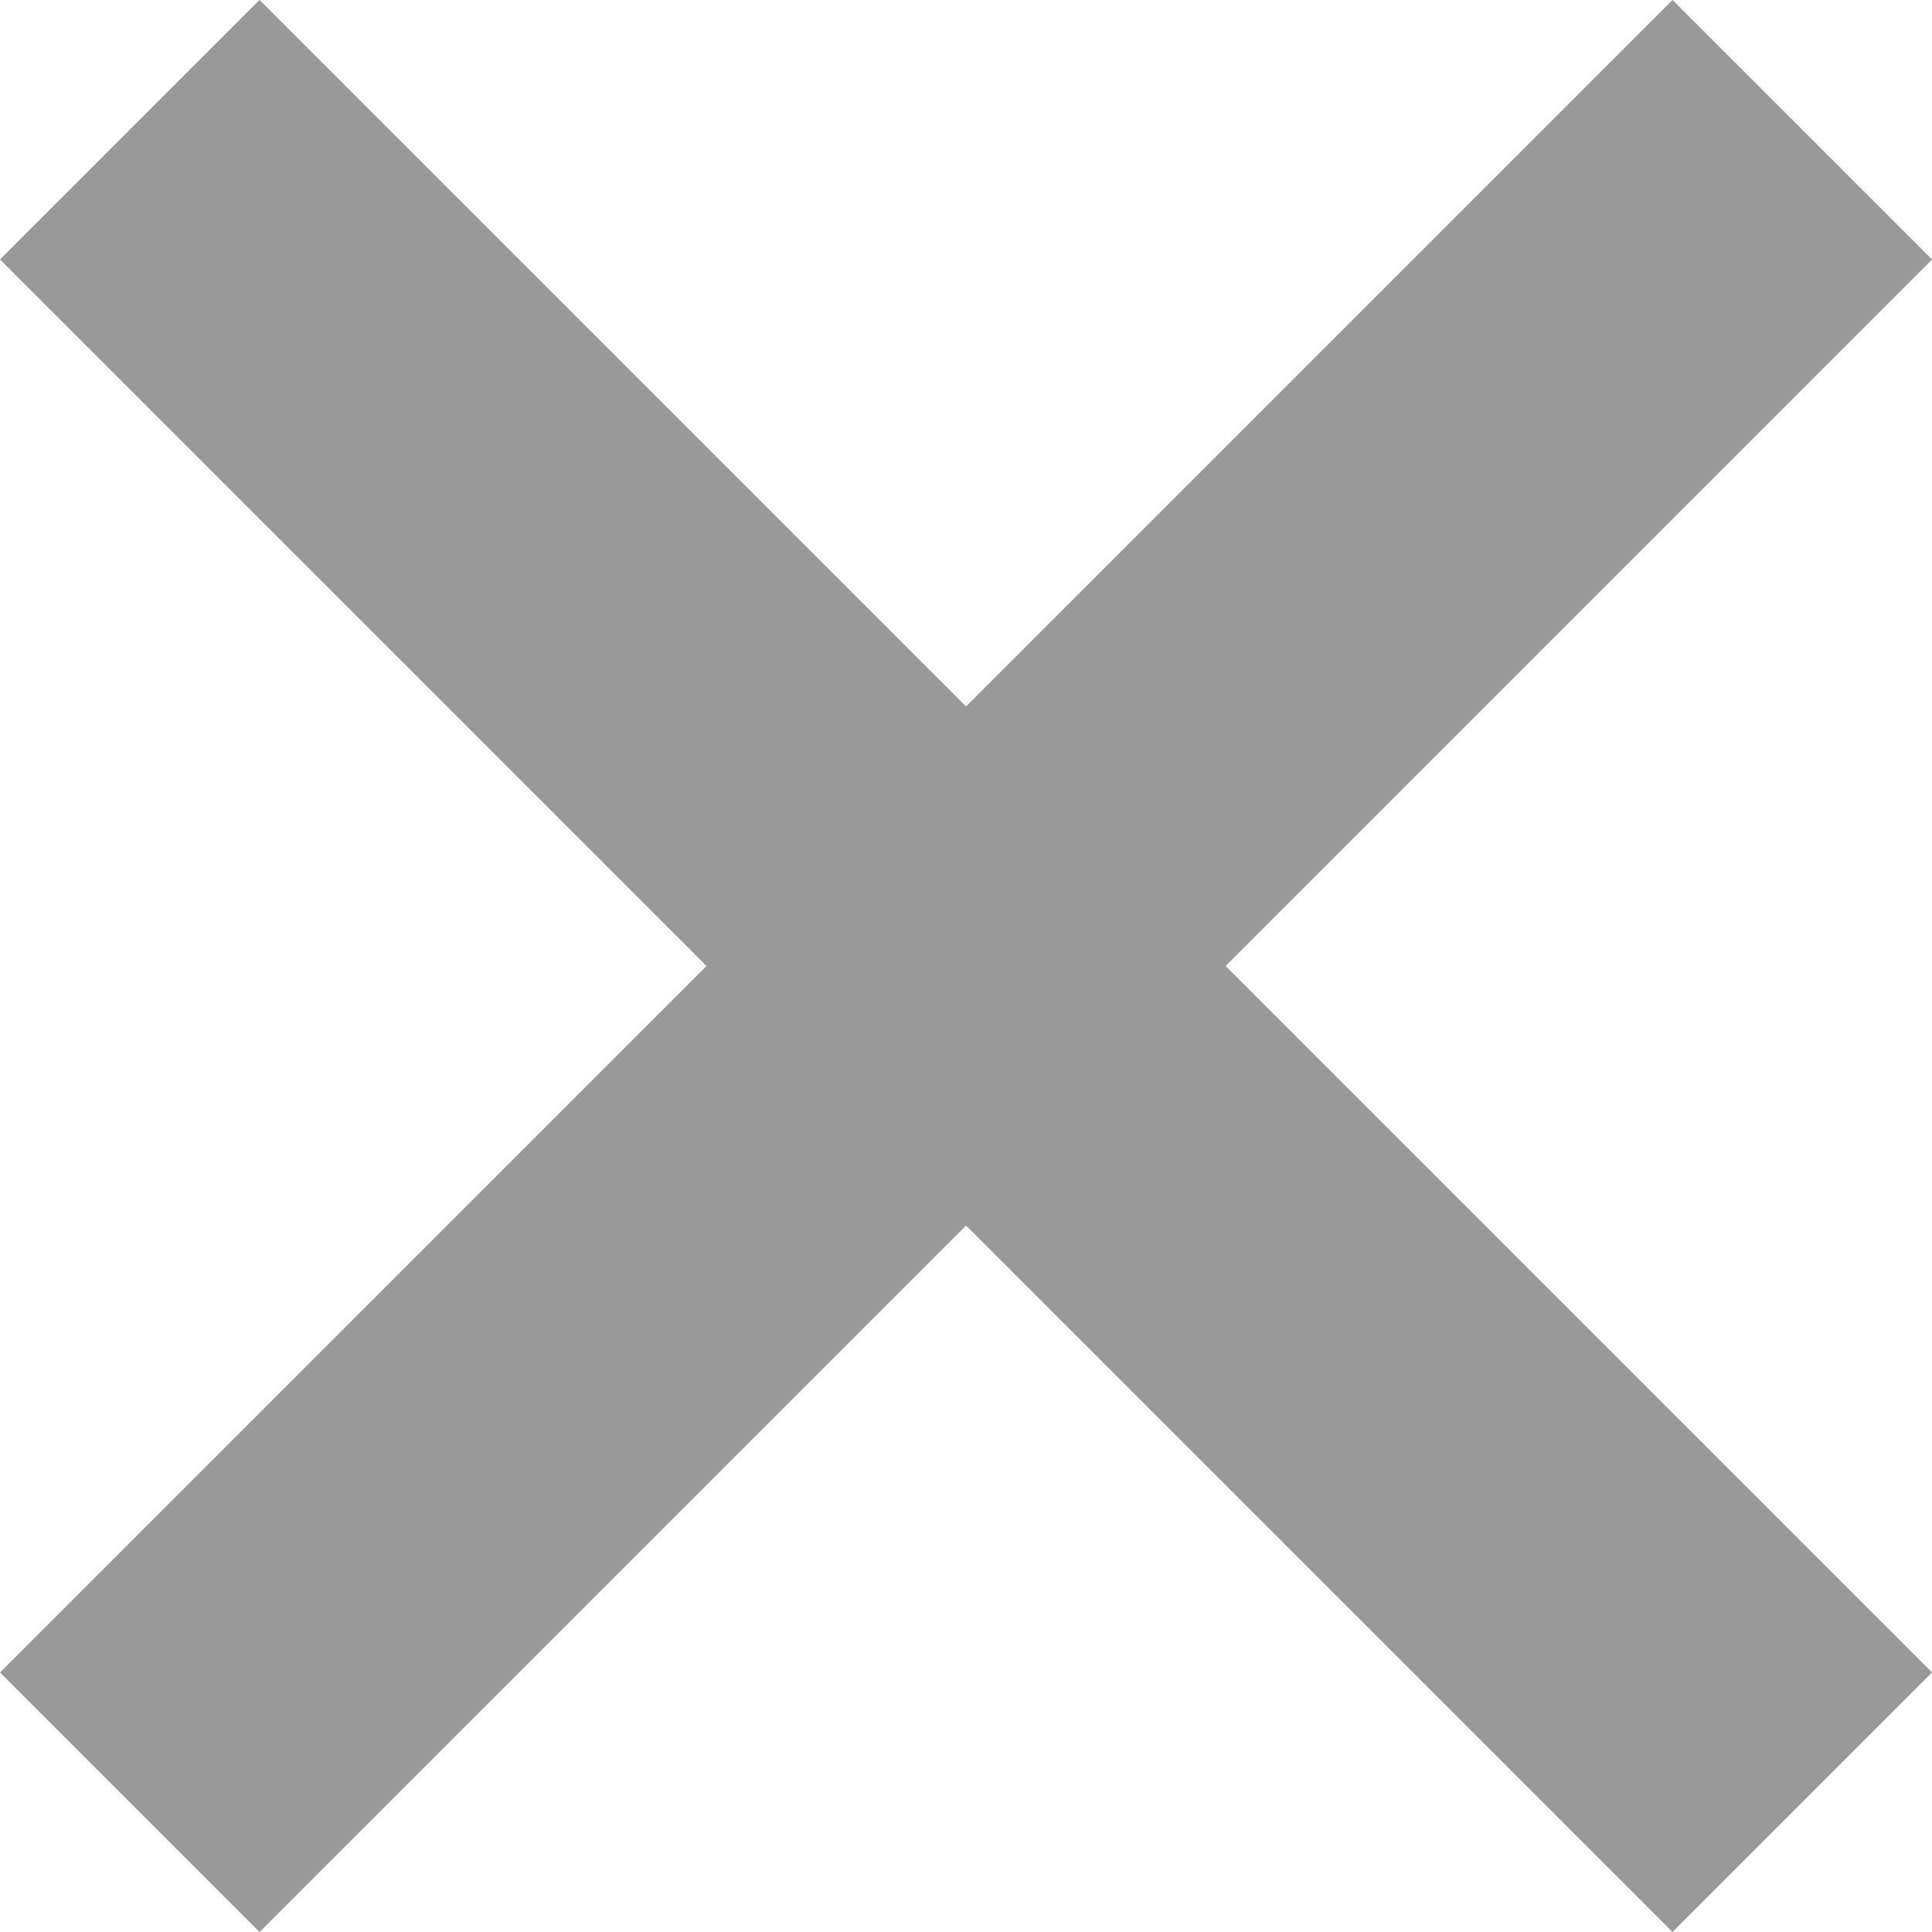
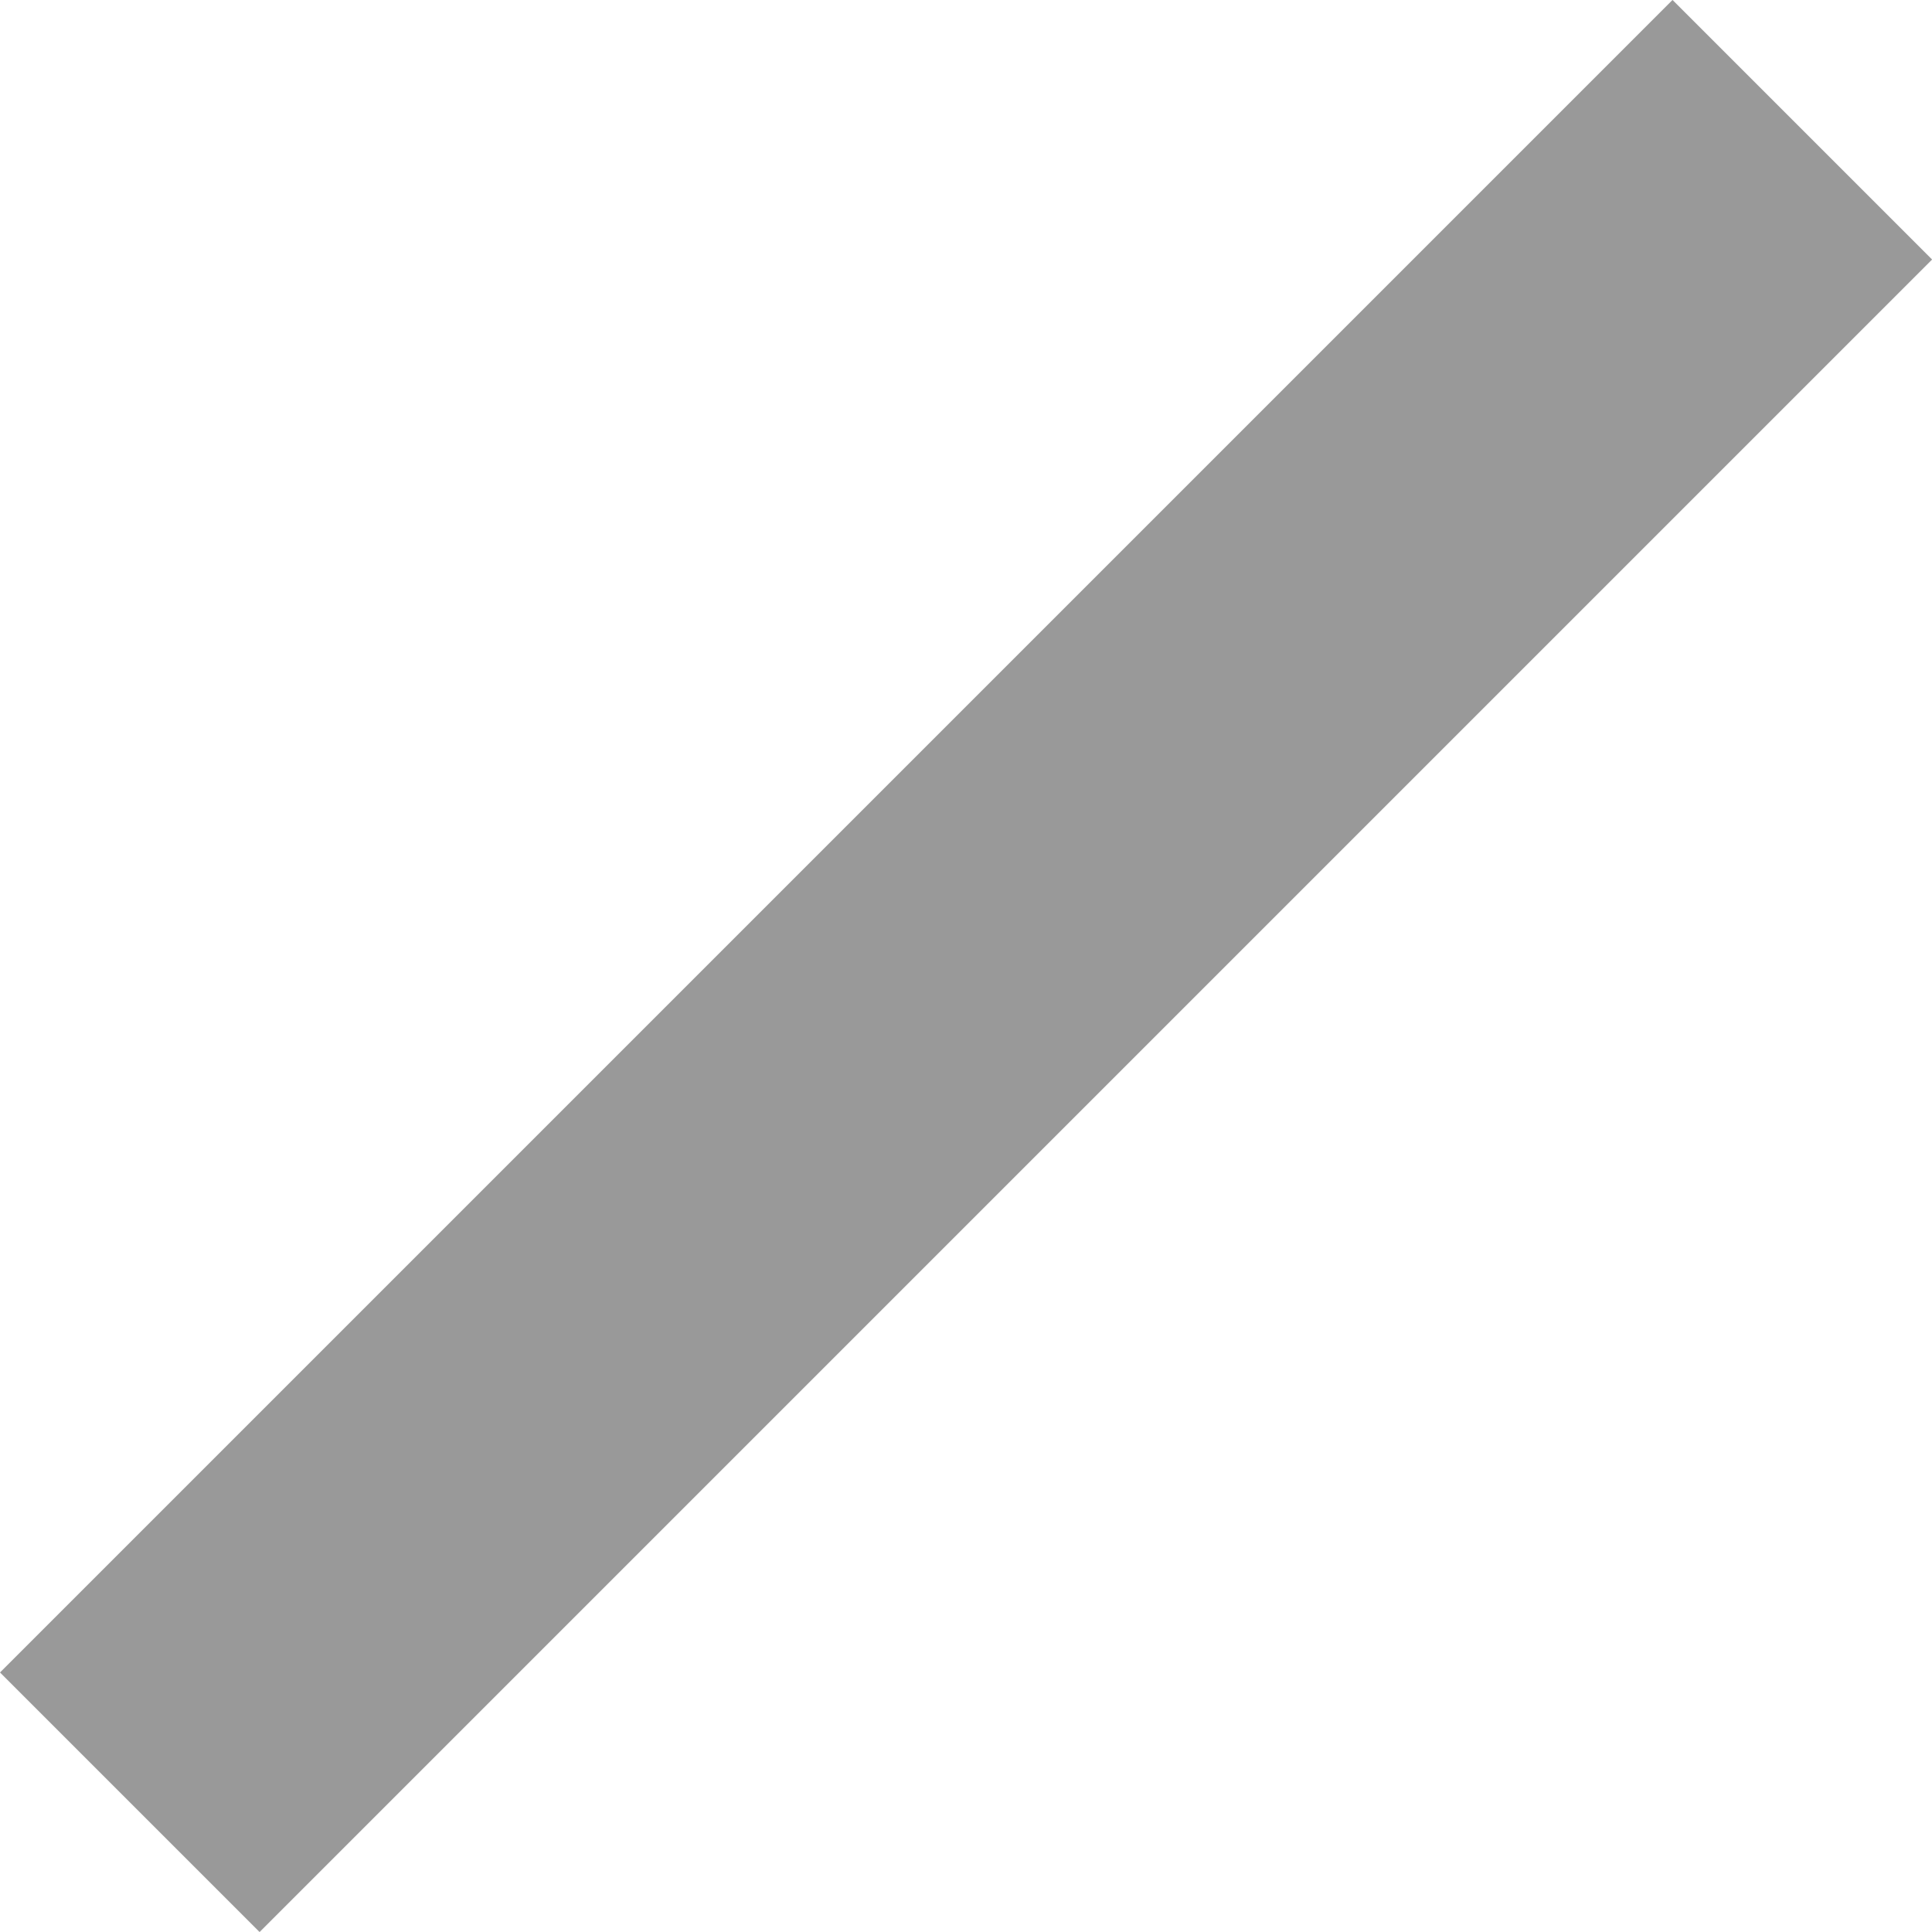
<svg xmlns="http://www.w3.org/2000/svg" width="15" height="15" viewBox="0 0 15 15">
  <defs>
    <style>.cls-1{fill:#999;}</style>
  </defs>
  <g id="レイヤー_2" data-name="レイヤー 2">
    <g id="design">
-       <rect class="cls-1" x="-1.682" y="6.075" width="18.364" height="2.85" transform="translate(7.5 -3.107) rotate(45)" />
      <rect class="cls-1" x="-1.682" y="6.075" width="18.364" height="2.85" transform="translate(18.107 7.5) rotate(135)" />
    </g>
  </g>
</svg>